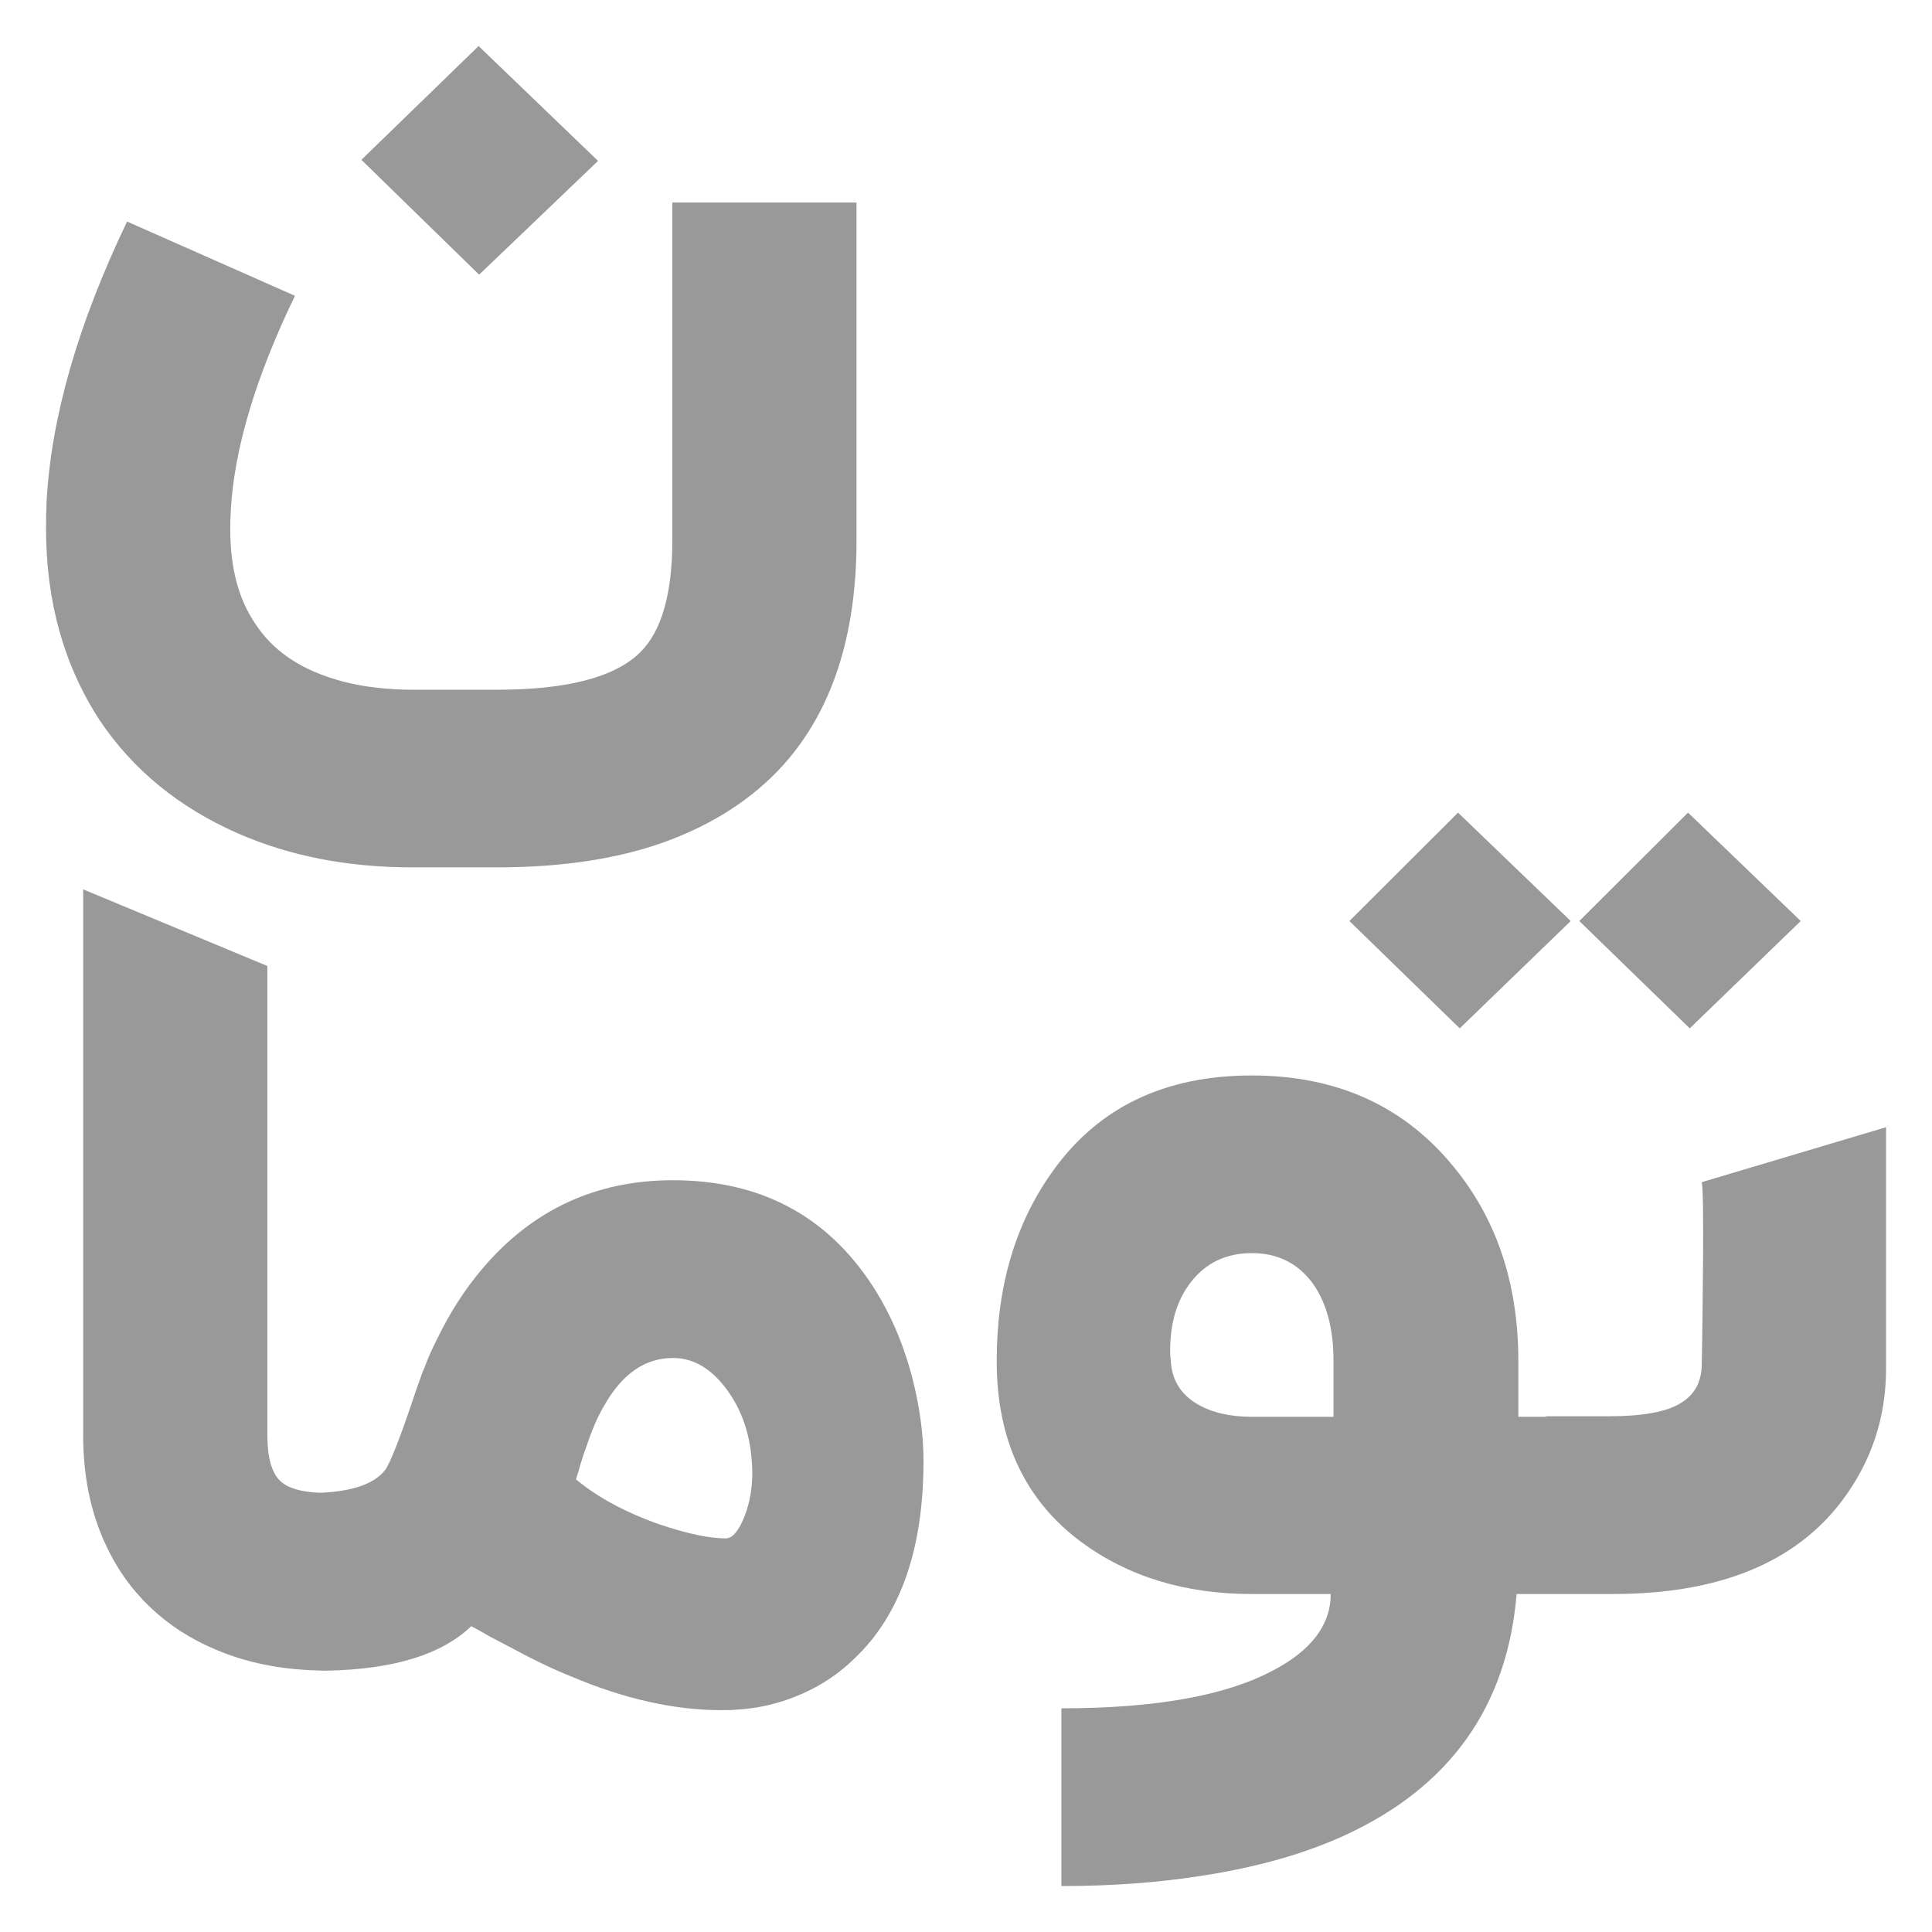
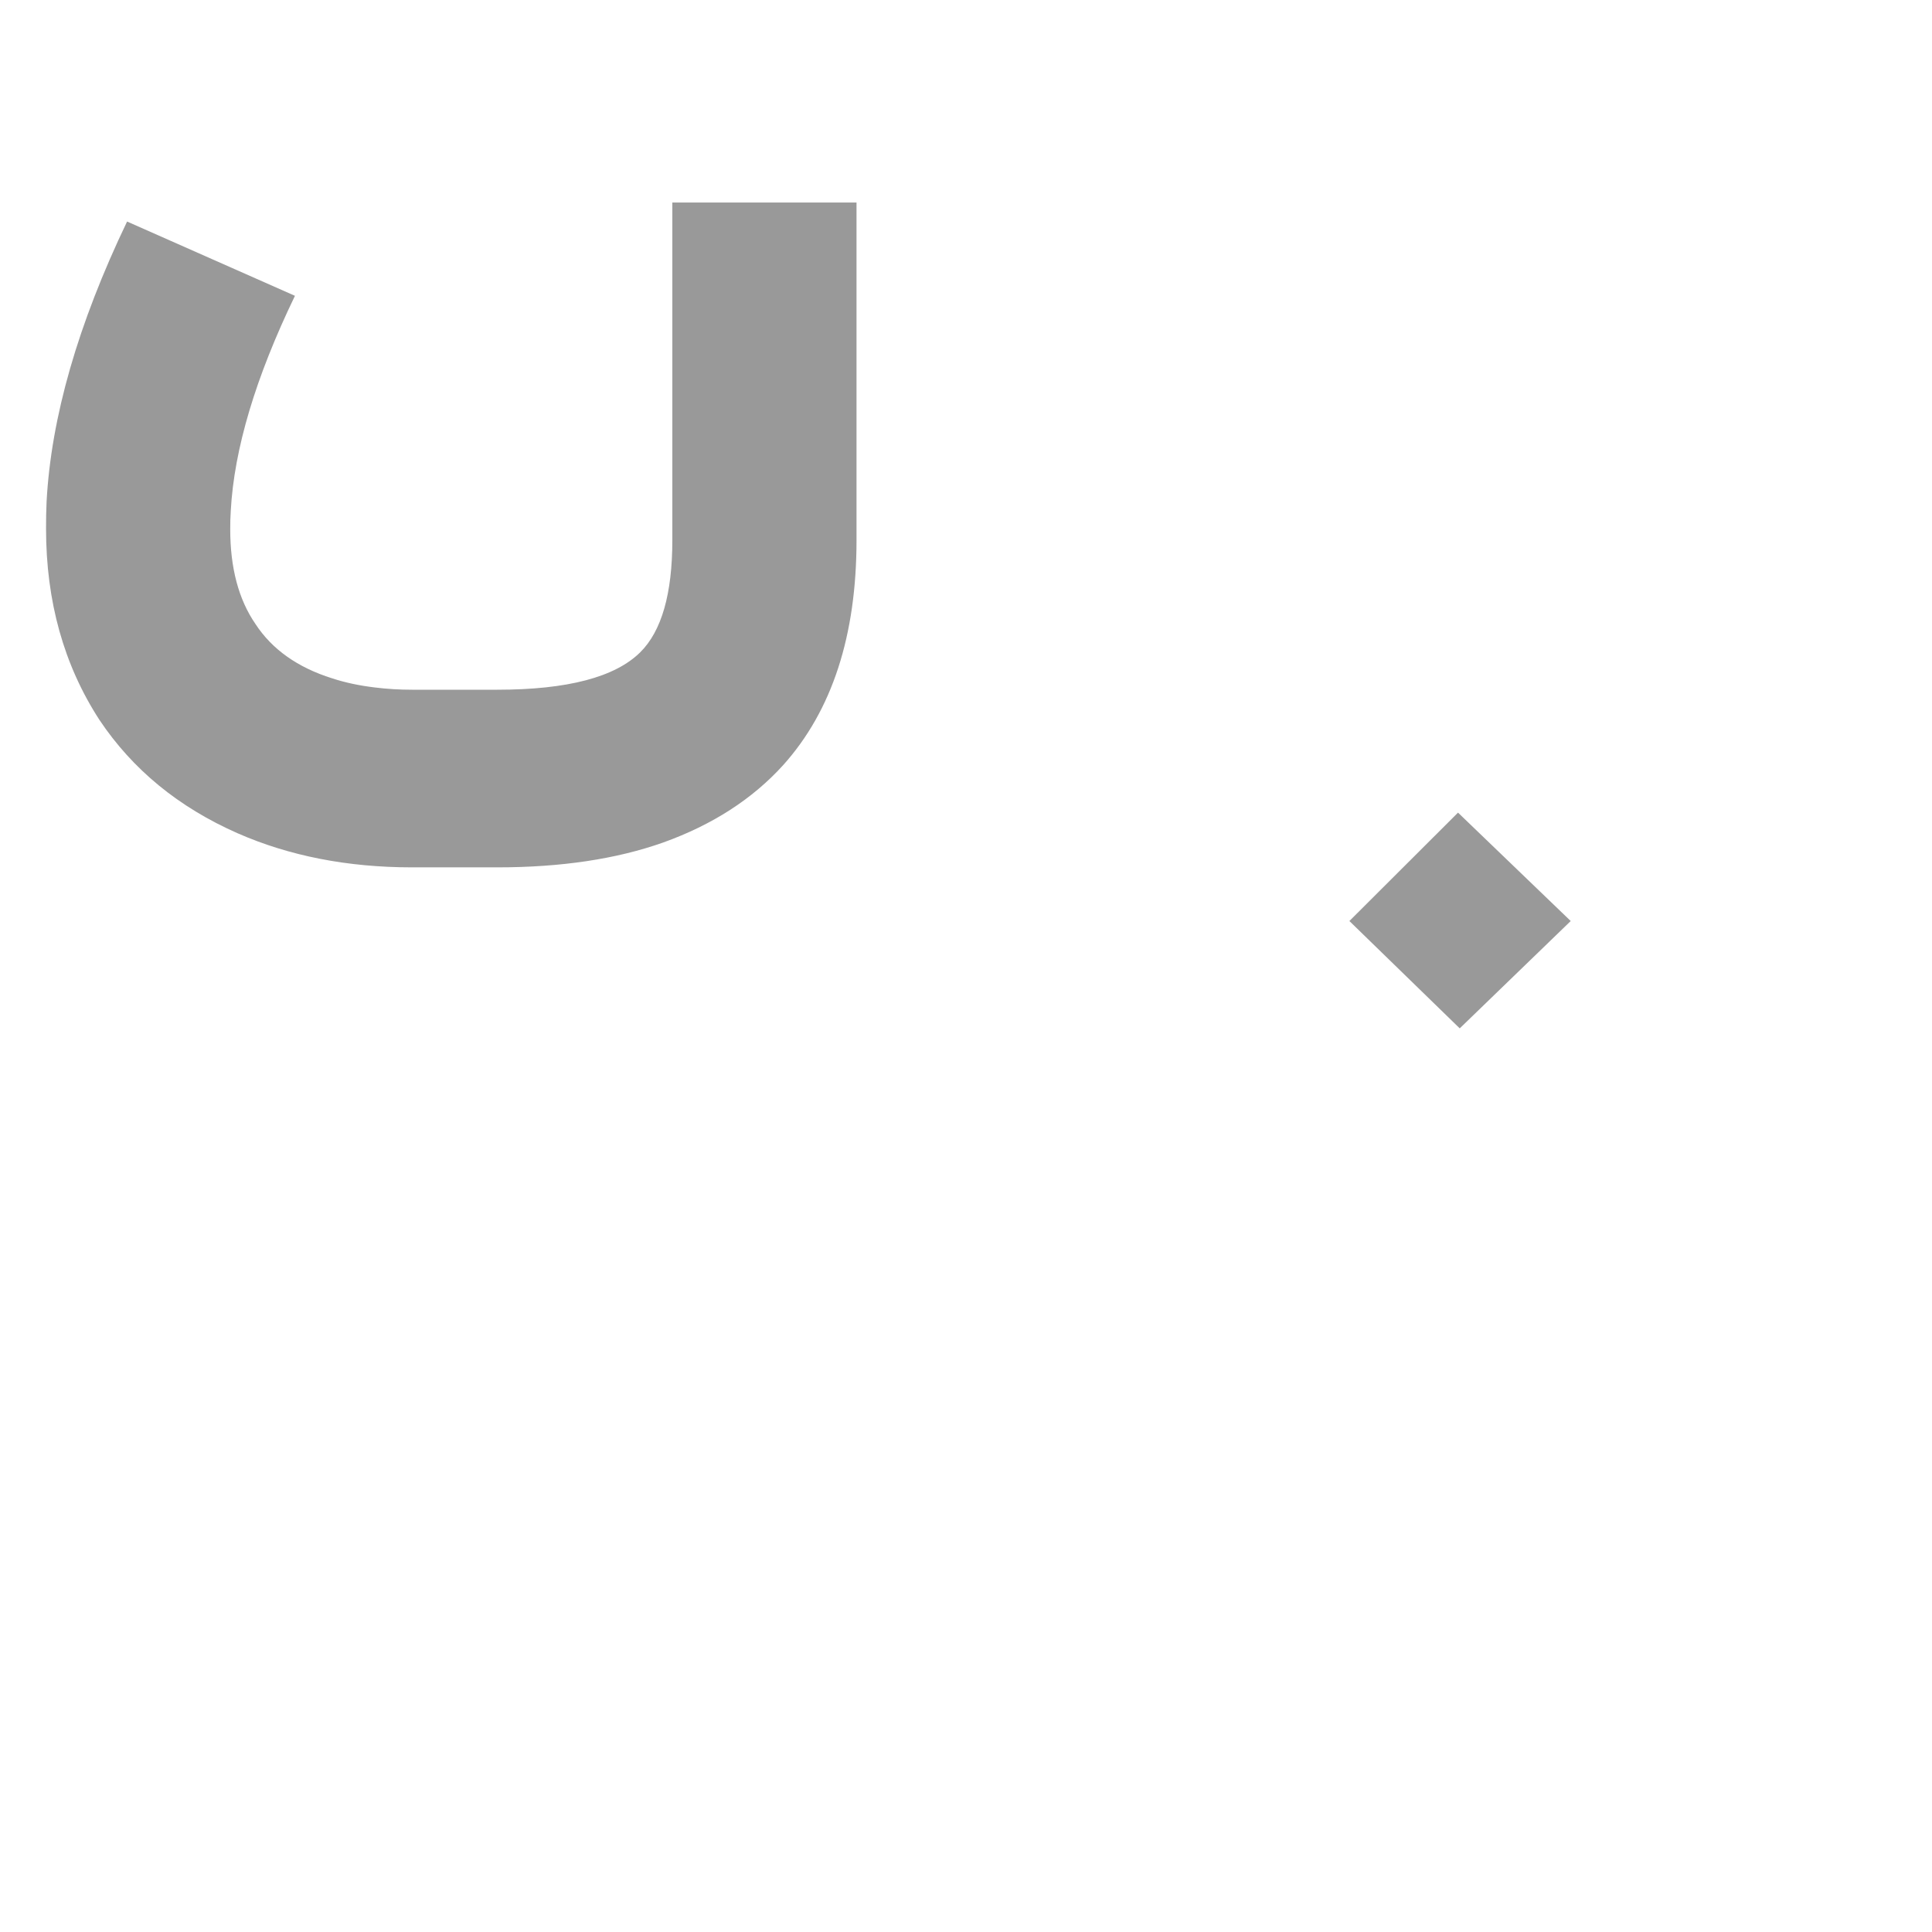
<svg xmlns="http://www.w3.org/2000/svg" width="18" height="18" viewBox="0 0 18 18" fill="none">
-   <path d="M3.367 1.489L4.459 0.429L5.572 1.499L4.464 2.559L3.367 1.489Z" fill="black" fill-opacity="0.4" />
  <path d="M7.98 5.032C7.98 5.921 7.753 6.619 7.298 7.127C7.011 7.444 6.639 7.684 6.18 7.849C5.743 8.004 5.227 8.081 4.632 8.081H3.84C3.238 8.081 2.696 7.975 2.213 7.763C1.664 7.521 1.235 7.169 0.927 6.708C0.595 6.197 0.429 5.603 0.429 4.926C0.429 4.842 0.43 4.758 0.434 4.674C0.476 3.89 0.726 3.02 1.184 2.064L2.748 2.756C2.381 3.516 2.181 4.184 2.15 4.76C2.146 4.817 2.145 4.874 2.145 4.931C2.145 5.291 2.223 5.586 2.381 5.815C2.535 6.05 2.773 6.219 3.095 6.32C3.217 6.36 3.35 6.388 3.493 6.405C3.605 6.419 3.721 6.426 3.84 6.426H4.632C5.287 6.426 5.731 6.309 5.965 6.077C6.165 5.879 6.264 5.53 6.264 5.032V1.887H7.98V5.032Z" fill="black" fill-opacity="0.4" />
-   <path d="M14.714 8.581L15.743 9.581L16.777 8.581L15.727 7.571L14.714 8.581Z" fill="black" fill-opacity="0.4" />
-   <path fill-rule="evenodd" clip-rule="evenodd" d="M13.511 10.832C13.052 10.291 12.437 10.02 11.663 10.02C10.852 10.02 10.234 10.316 9.811 10.908C9.461 11.393 9.286 11.983 9.286 12.68C9.286 13.414 9.548 13.976 10.073 14.366C10.511 14.689 11.041 14.851 11.663 14.851H12.398C12.398 15.137 12.22 15.374 11.863 15.562C11.422 15.798 10.764 15.916 9.889 15.916V17.572C10.358 17.572 10.794 17.54 11.196 17.476C11.707 17.398 12.153 17.272 12.534 17.097C13.511 16.646 14.043 15.897 14.13 14.851L15.026 14.851C16.013 14.851 16.725 14.561 17.162 13.982C17.435 13.619 17.572 13.208 17.572 12.751V10.502L15.855 11.014C15.88 11.116 15.862 12.26 15.857 12.607L15.855 12.705C15.855 12.873 15.789 12.996 15.656 13.074C15.527 13.154 15.304 13.195 14.989 13.195H14.403V13.2H14.146V12.68C14.146 11.943 13.934 11.327 13.511 10.832ZM12.424 12.68V13.2H11.663C11.46 13.2 11.293 13.161 11.159 13.084C11.002 12.993 10.918 12.858 10.908 12.68C10.904 12.646 10.902 12.614 10.902 12.584C10.902 12.322 10.967 12.108 11.097 11.943C11.236 11.765 11.425 11.675 11.663 11.675C11.898 11.675 12.083 11.765 12.22 11.943C12.356 12.125 12.424 12.37 12.424 12.68Z" fill="black" fill-opacity="0.4" />
  <path d="M12.572 8.581L13.6 9.581L14.634 8.581L13.584 7.571L12.572 8.581Z" fill="black" fill-opacity="0.4" />
-   <path fill-rule="evenodd" clip-rule="evenodd" d="M3.008 15.565L3.052 15.565C3.671 15.552 4.117 15.414 4.39 15.151C4.425 15.168 4.483 15.2 4.563 15.247L4.668 15.302L4.784 15.363C4.976 15.467 5.156 15.553 5.324 15.62C5.817 15.829 6.283 15.933 6.72 15.933C6.783 15.933 6.832 15.932 6.867 15.928C7.046 15.918 7.222 15.88 7.397 15.812C7.614 15.728 7.803 15.607 7.964 15.449C8.391 15.042 8.604 14.429 8.604 13.611C8.604 13.366 8.569 13.107 8.499 12.834C8.415 12.514 8.291 12.228 8.127 11.976C7.7 11.323 7.08 10.996 6.269 10.996C5.552 10.996 4.96 11.271 4.495 11.819C4.334 12.008 4.194 12.225 4.075 12.47C4.03 12.558 3.989 12.649 3.954 12.743C3.937 12.78 3.923 12.817 3.912 12.854C3.902 12.881 3.891 12.91 3.881 12.94C3.734 13.381 3.636 13.633 3.587 13.697C3.485 13.826 3.282 13.896 2.978 13.908C2.801 13.9 2.679 13.863 2.611 13.798C2.531 13.721 2.491 13.579 2.491 13.374V9L0.775 8.286V13.374C0.775 13.748 0.843 14.082 0.979 14.379C1.081 14.604 1.219 14.801 1.394 14.969C1.569 15.137 1.773 15.27 2.008 15.368C2.29 15.489 2.607 15.554 2.957 15.563C2.965 15.563 2.973 15.564 2.981 15.564C2.99 15.564 2.999 15.565 3.008 15.565ZM6.941 14.116C6.986 13.995 7.009 13.864 7.009 13.722C7.009 13.685 7.007 13.648 7.004 13.611C6.986 13.352 6.907 13.128 6.767 12.94C6.624 12.748 6.458 12.652 6.269 12.652C6.01 12.652 5.796 12.8 5.629 13.096C5.569 13.197 5.515 13.322 5.466 13.47C5.448 13.517 5.429 13.574 5.408 13.642L5.387 13.717L5.366 13.783C5.569 13.951 5.828 14.091 6.143 14.202C6.402 14.289 6.608 14.333 6.762 14.333C6.825 14.333 6.885 14.261 6.941 14.116Z" fill="black" fill-opacity="0.4" />
</svg>